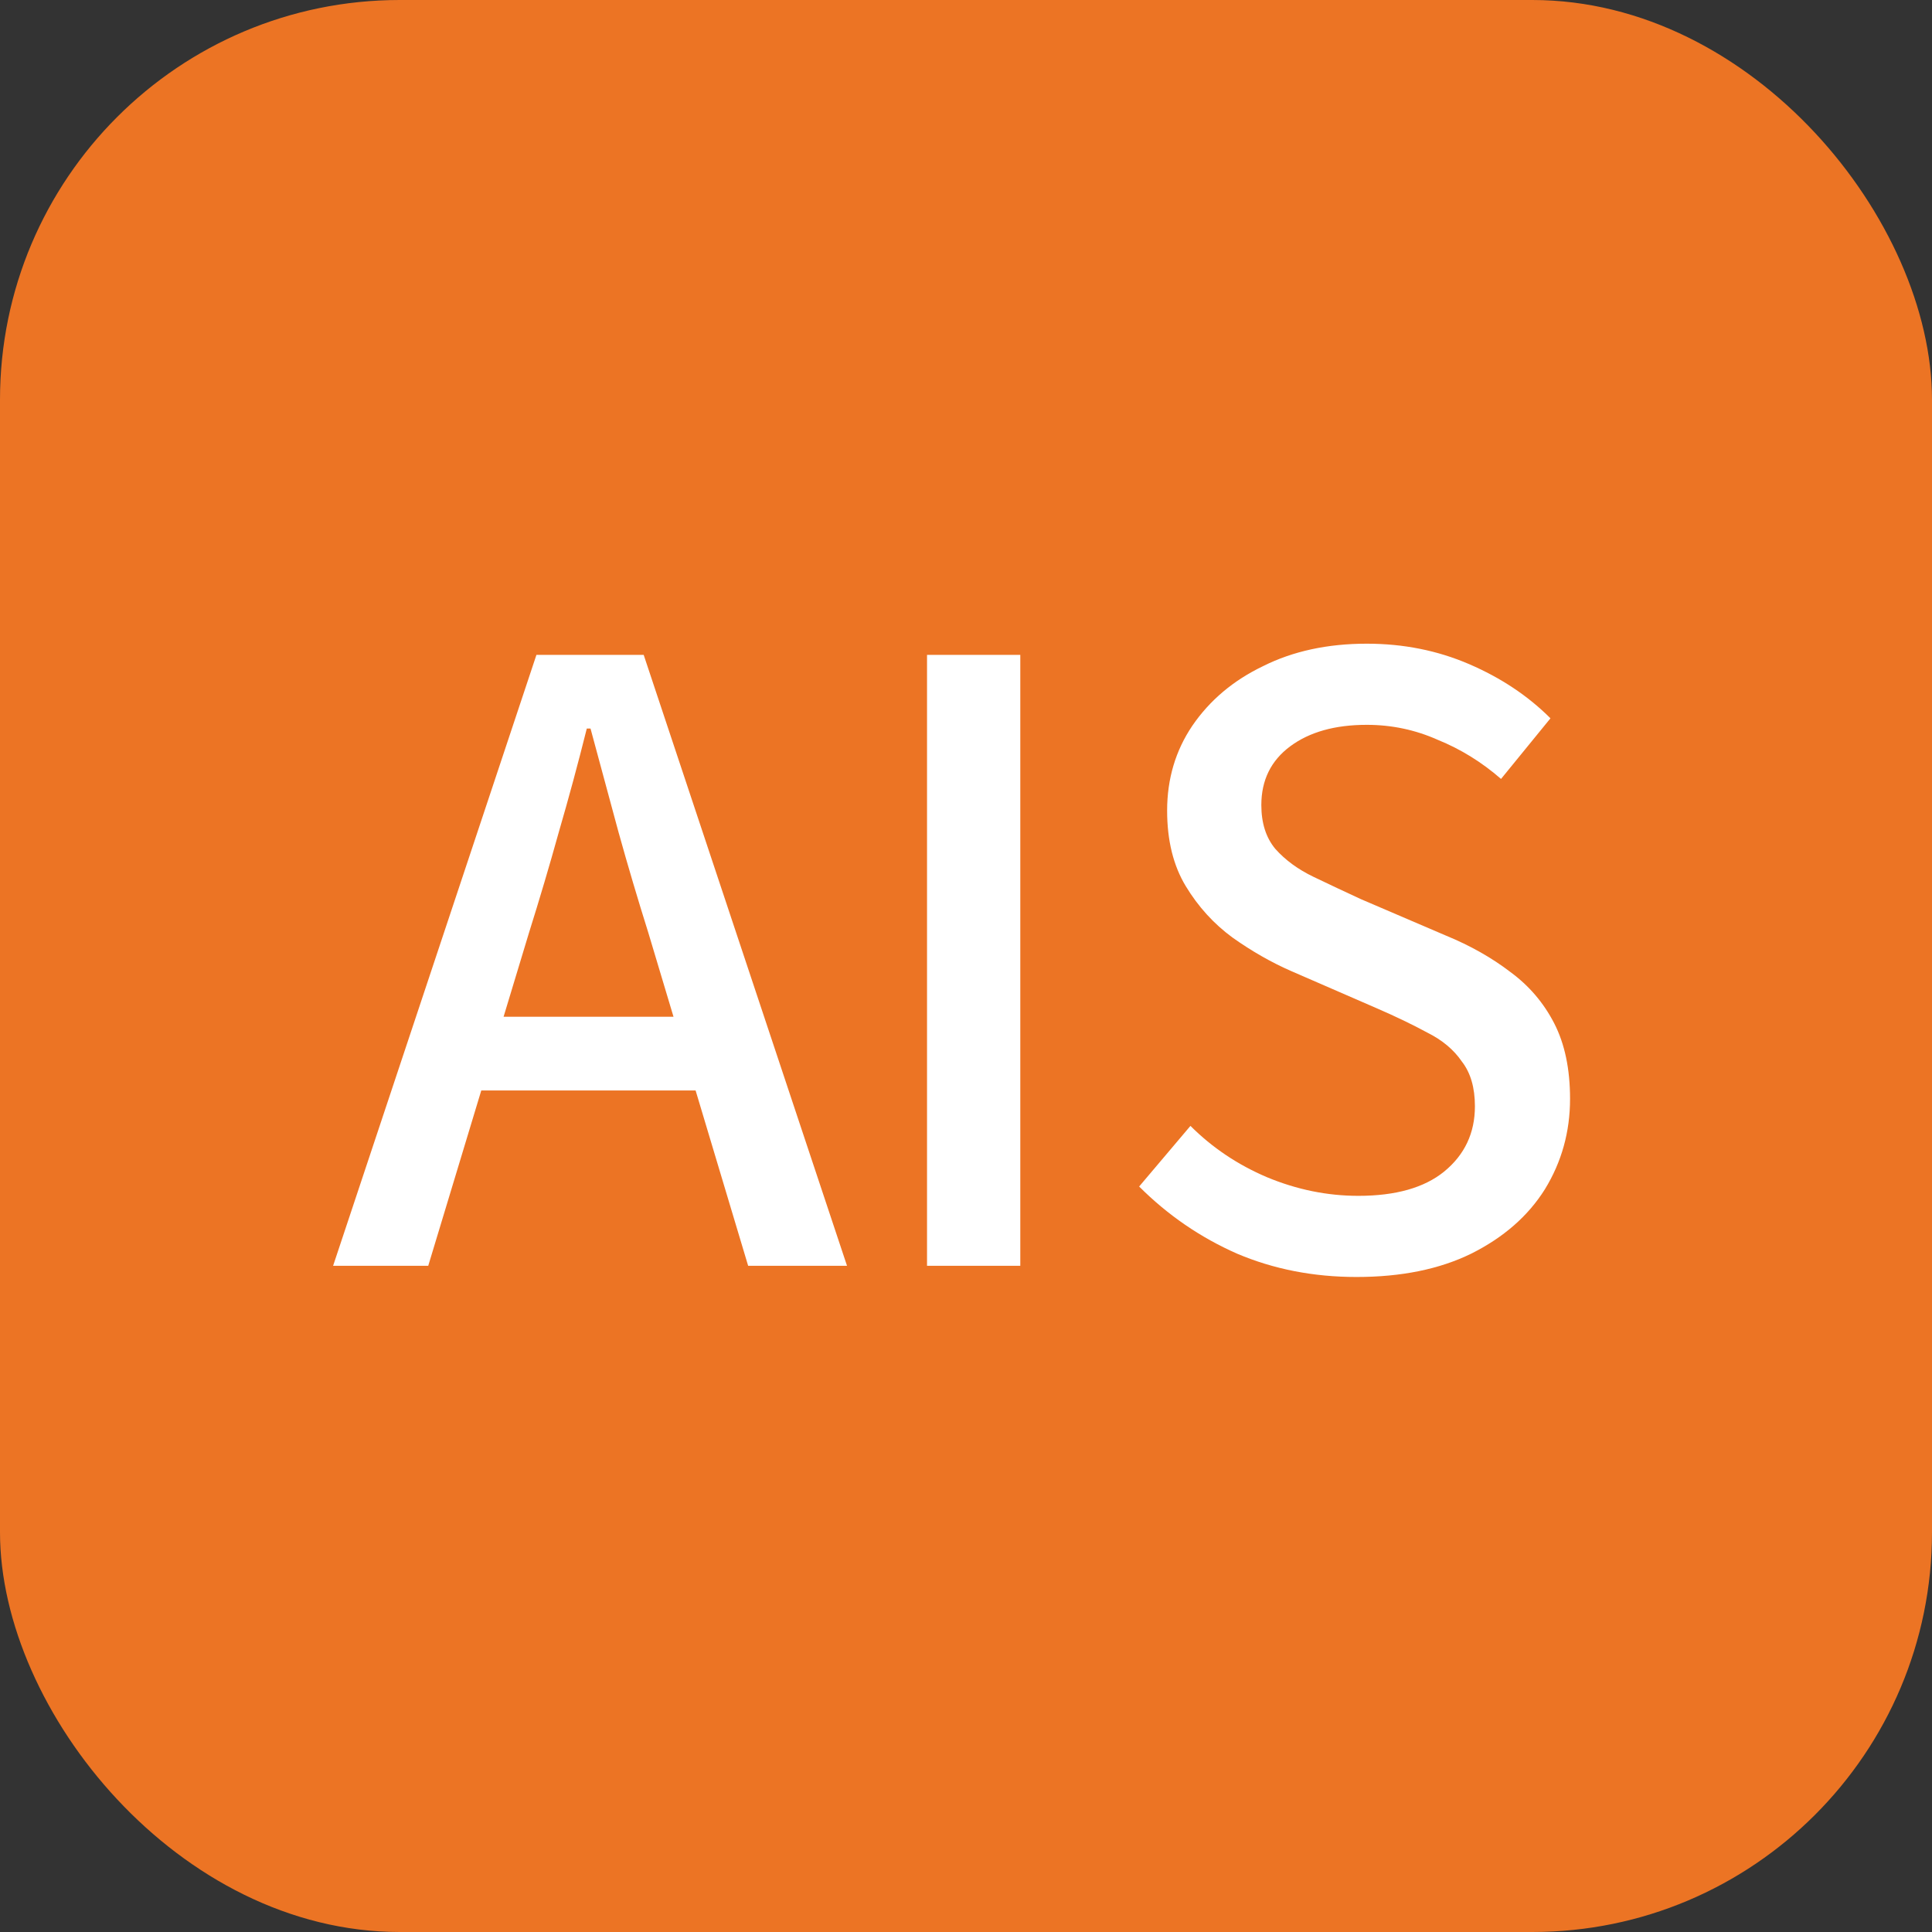
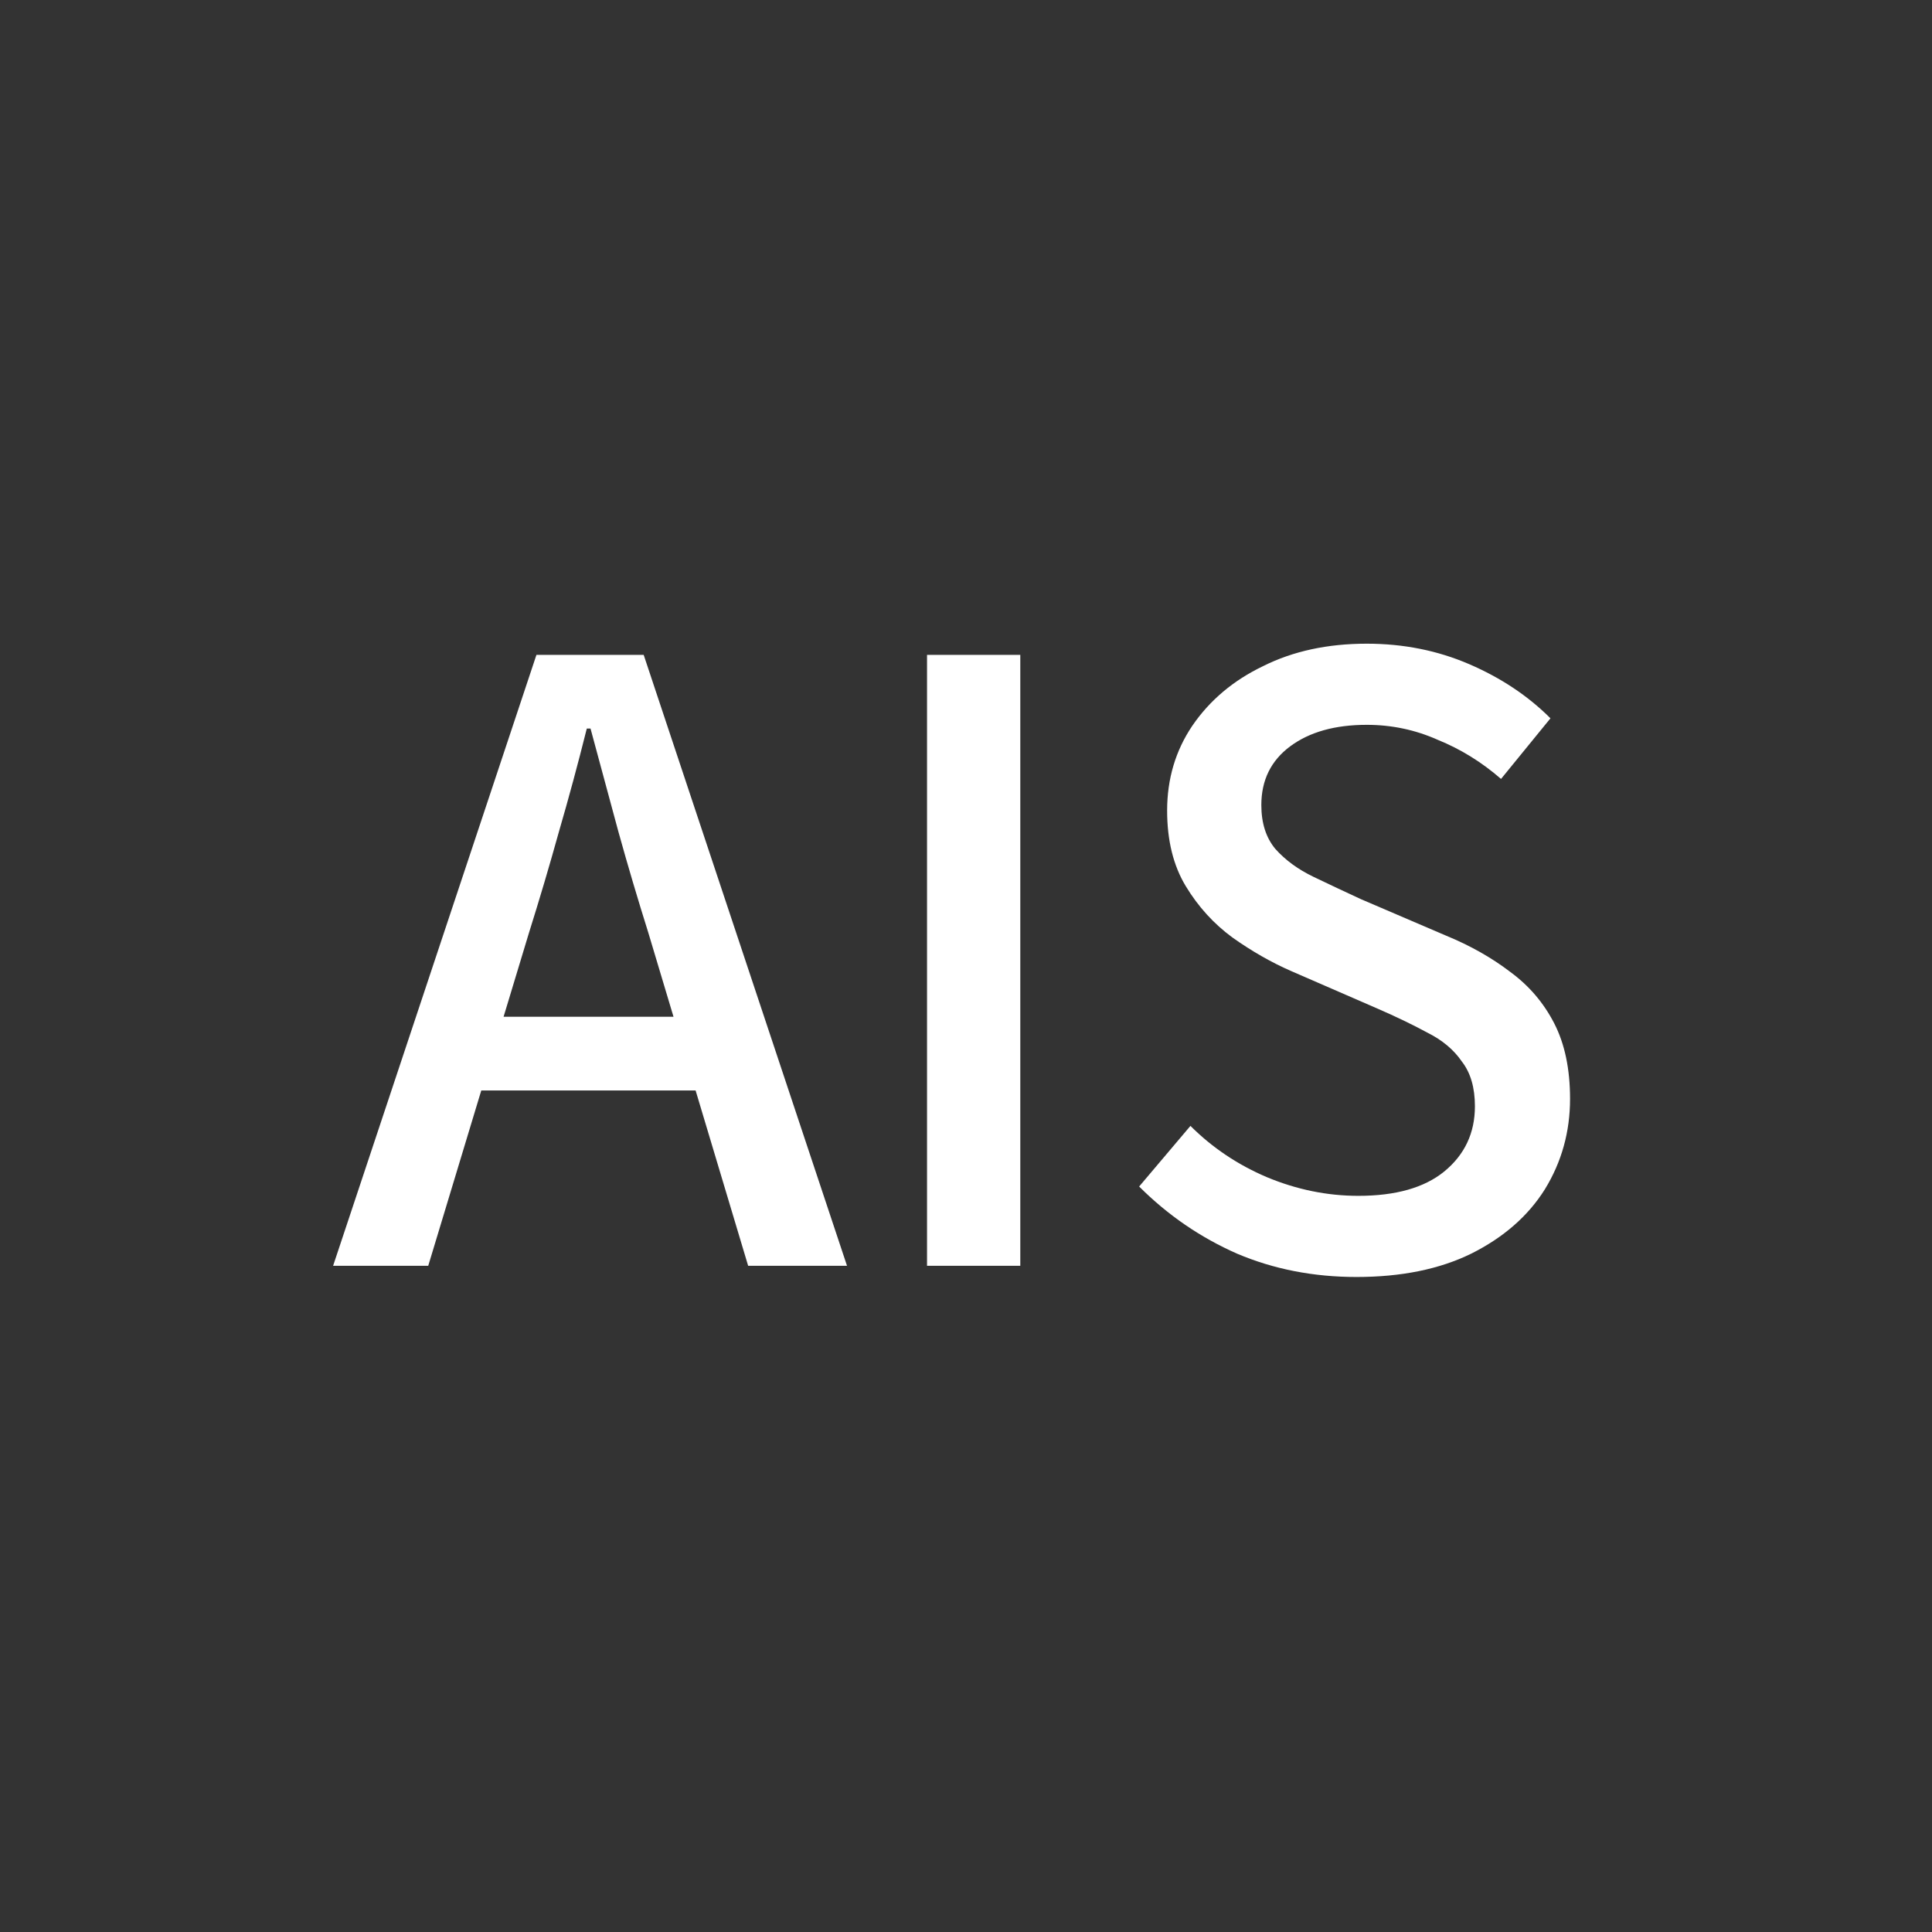
<svg xmlns="http://www.w3.org/2000/svg" width="58" height="58" viewBox="0 0 58 58" fill="none">
  <rect x="0" y="0" width="58" height="58" fill="#333333" stroke="none" />
-   <rect width="58" height="58" rx="12" fill="#EC7424" />
  <path d="M10 38L16.104 19.66H19.324L25.428 38H22.46L19.464 28.004C19.147 26.996 18.848 25.988 18.568 24.98C18.288 23.953 18.008 22.917 17.728 21.872H17.616C17.355 22.917 17.075 23.953 16.776 24.98C16.496 25.988 16.197 26.996 15.88 28.004L12.856 38H10ZM13.416 32.736V30.524H21.956V32.736H13.416ZM27.83 38V19.66H30.63V38H27.83ZM40.722 38.336C39.434 38.336 38.239 38.103 37.138 37.636C36.037 37.151 35.057 36.479 34.198 35.62L35.738 33.8C36.392 34.453 37.157 34.967 38.034 35.34C38.93 35.713 39.845 35.9 40.778 35.9C41.898 35.9 42.757 35.657 43.354 35.172C43.97 34.668 44.278 34.015 44.278 33.212C44.278 32.652 44.148 32.204 43.886 31.868C43.644 31.513 43.298 31.224 42.85 31C42.402 30.757 41.898 30.515 41.338 30.272L38.762 29.152C38.165 28.891 37.577 28.555 36.998 28.144C36.438 27.733 35.971 27.22 35.598 26.604C35.225 25.988 35.038 25.232 35.038 24.336C35.038 23.384 35.29 22.535 35.794 21.788C36.317 21.023 37.026 20.425 37.922 19.996C38.818 19.548 39.854 19.324 41.03 19.324C42.132 19.324 43.158 19.529 44.11 19.94C45.062 20.351 45.874 20.892 46.546 21.564L45.062 23.384C44.483 22.88 43.849 22.488 43.158 22.208C42.486 21.909 41.777 21.76 41.03 21.76C40.078 21.76 39.313 21.975 38.734 22.404C38.156 22.833 37.866 23.421 37.866 24.168C37.866 24.709 38.006 25.148 38.286 25.484C38.585 25.82 38.968 26.1 39.434 26.324C39.901 26.548 40.377 26.772 40.862 26.996L43.41 28.088C44.138 28.387 44.782 28.751 45.342 29.18C45.902 29.591 46.341 30.104 46.658 30.72C46.975 31.336 47.134 32.092 47.134 32.988C47.134 33.977 46.882 34.883 46.378 35.704C45.874 36.507 45.137 37.151 44.166 37.636C43.214 38.103 42.066 38.336 40.722 38.336Z" fill="white" />
</svg>